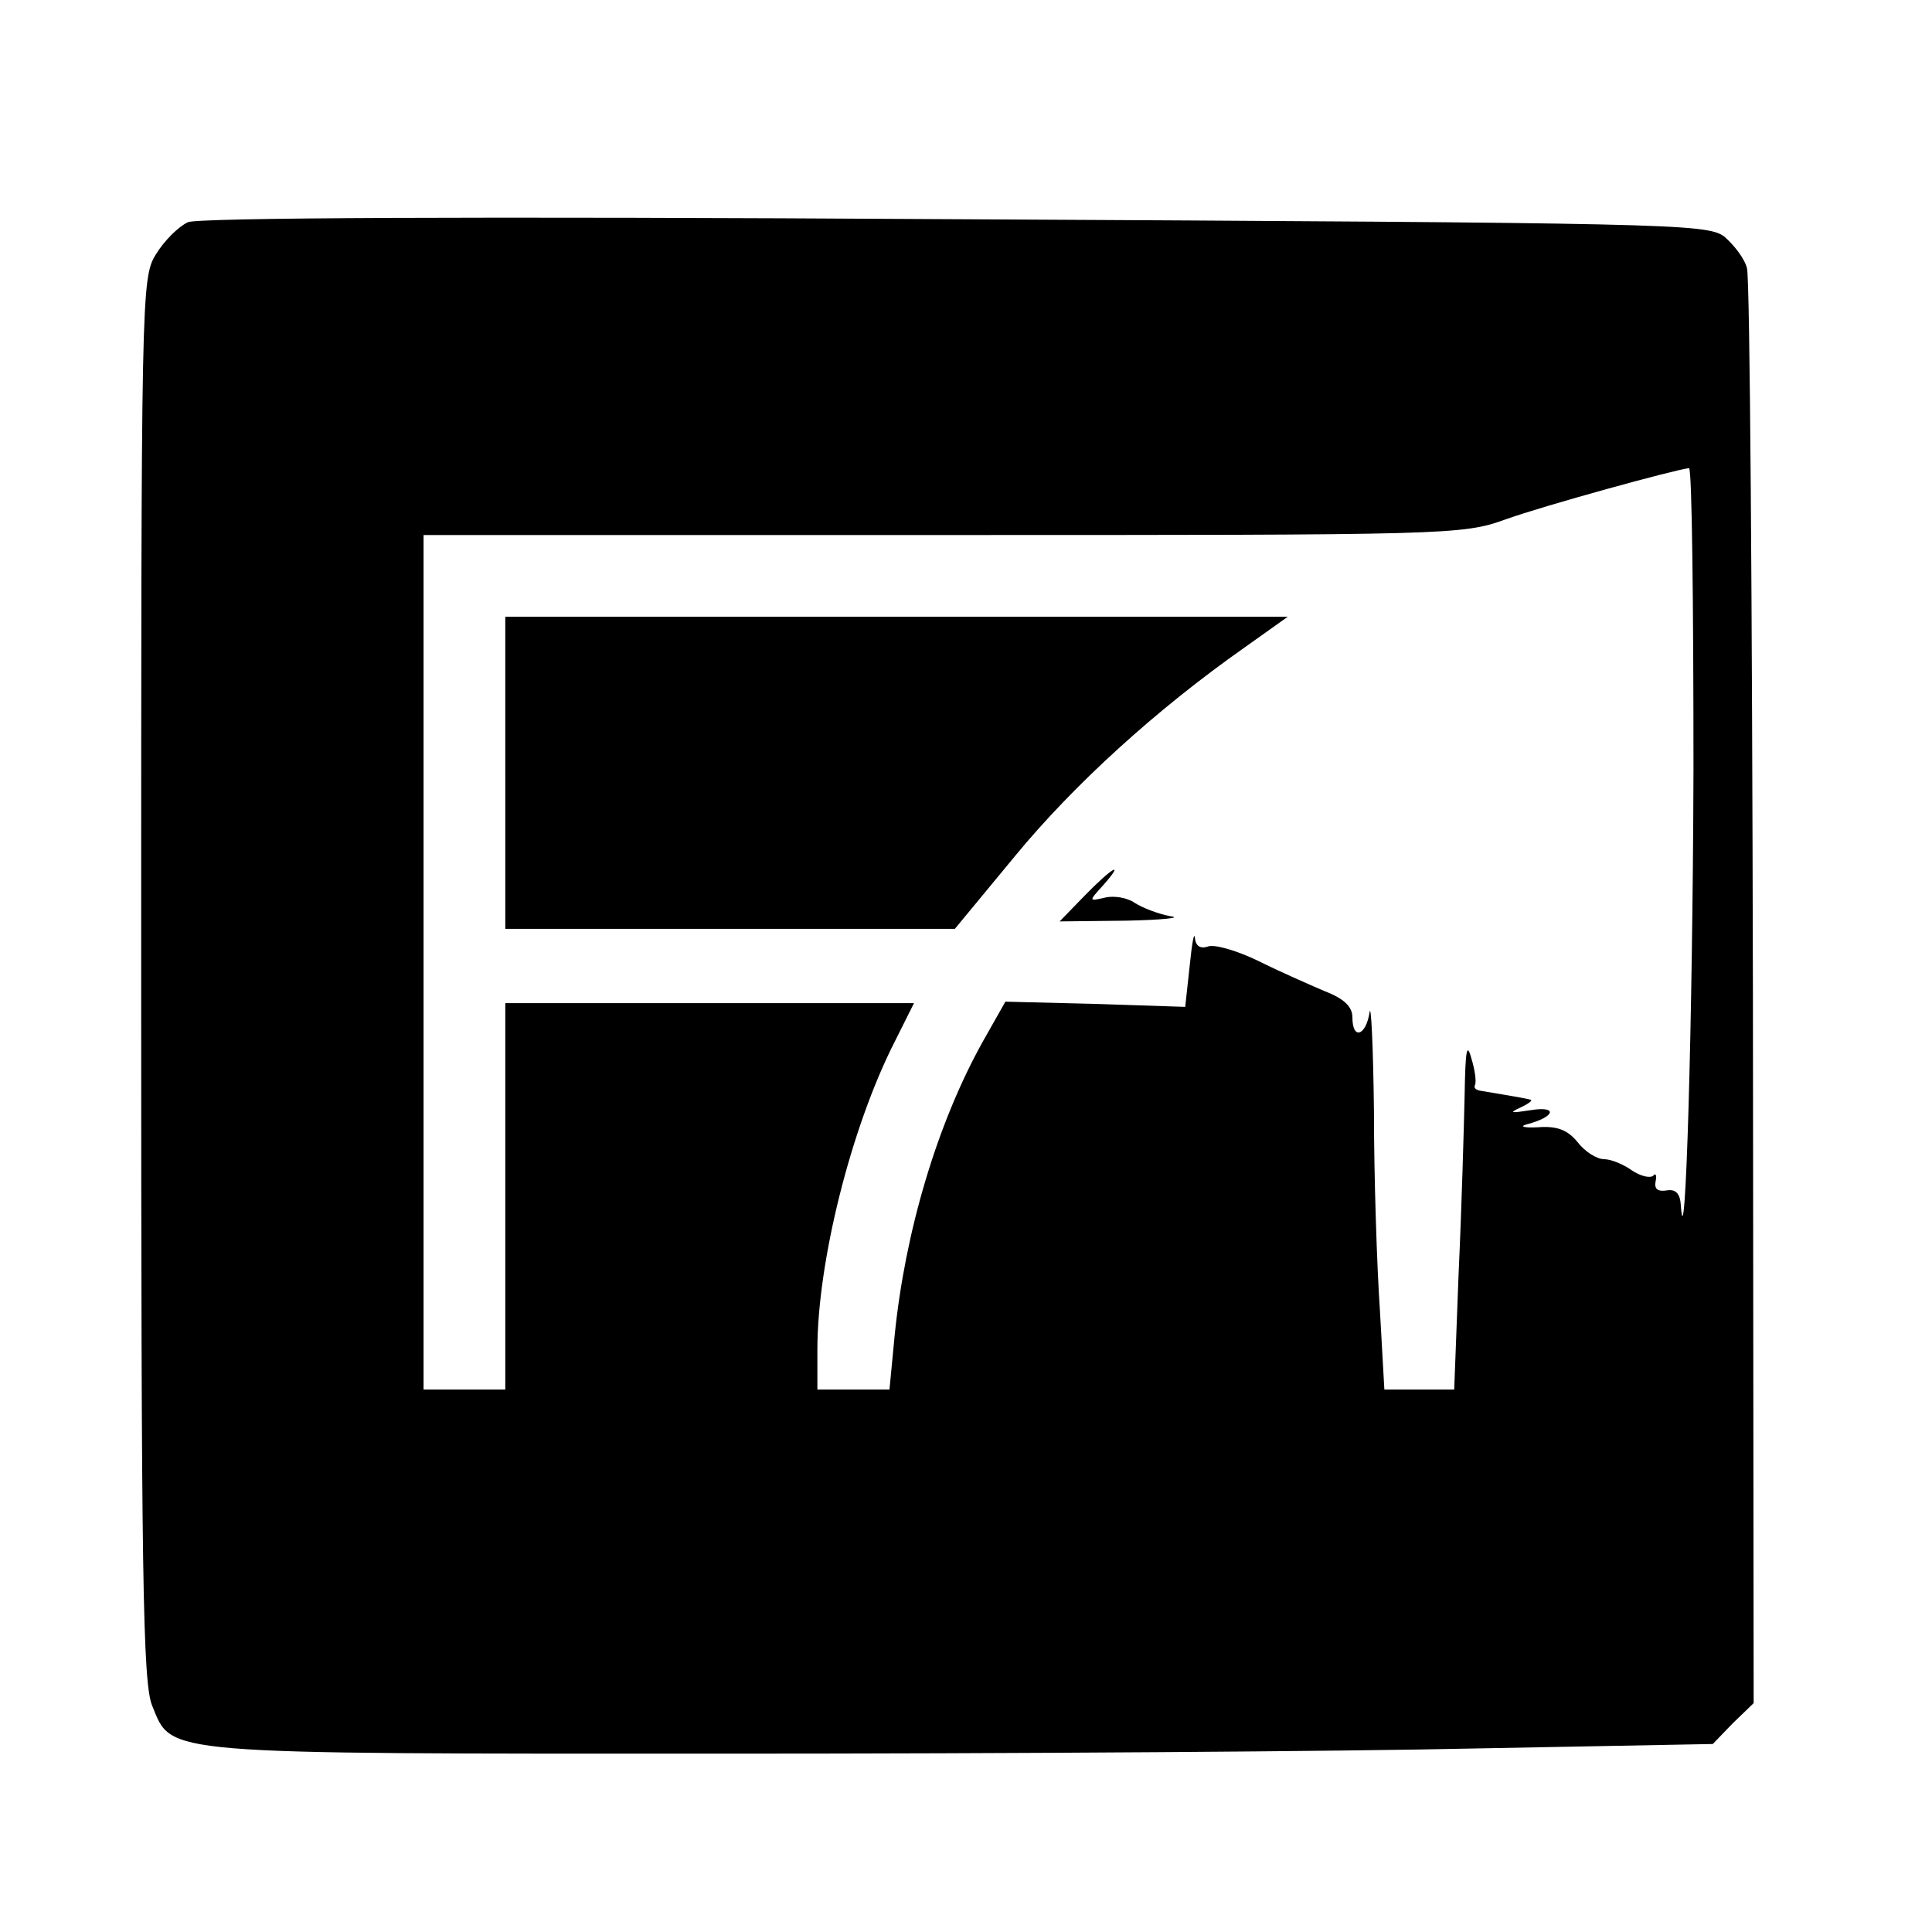
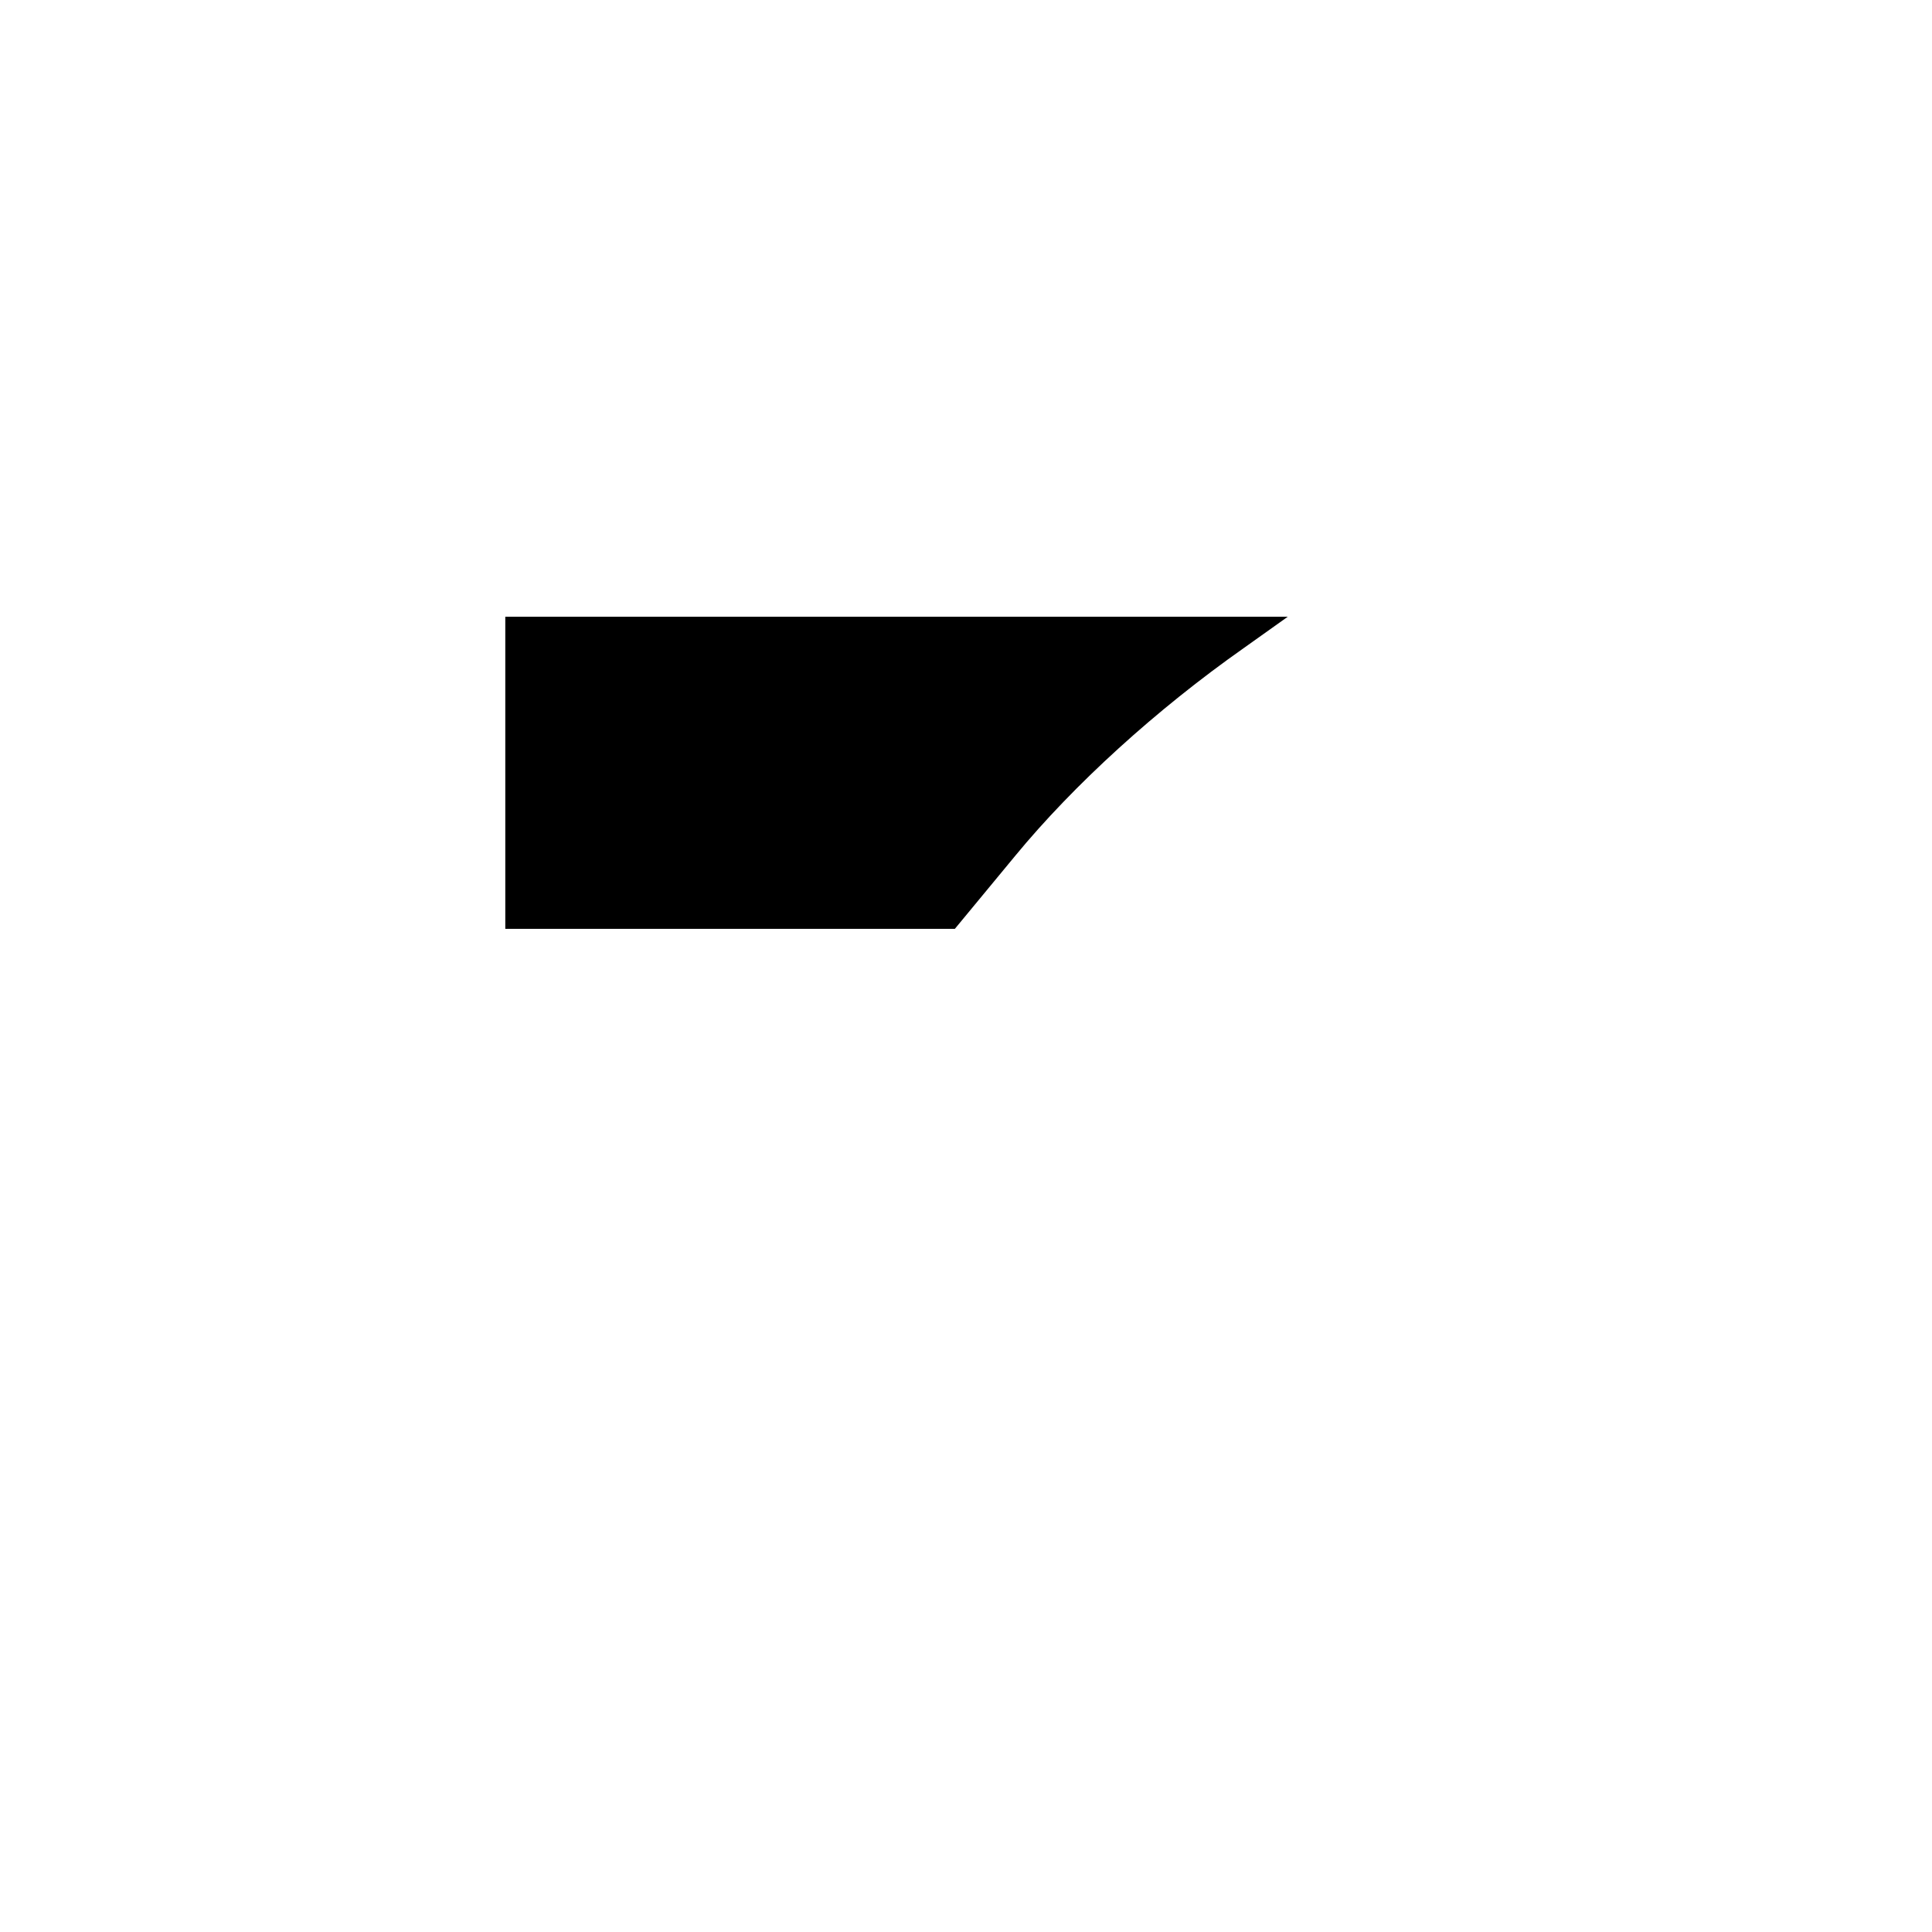
<svg xmlns="http://www.w3.org/2000/svg" version="1.0" width="260pt" height="260pt" viewBox="0 0 260 260" preserveAspectRatio="xMidYMid meet">
  <g transform="translate(0,260) scale(0.1,-0.1)" fill="#000000" stroke="none">
-     <path d="M253 2301 c-13 -6 -32 -25 -43 -43 -20 -32 -20 -50 -20 -976 0 -805 2 -948 15 -978 27 -66 6 -64 773 -64 379 0 832 3 1008 7 l319 6 27 28 28 27 -1 954 c-1 524 -4 964 -8 977 -3 13 -18 32 -31 43 -24 17 -76 18 -1035 23 -656 4 -1018 2 -1032 -4z m2026 -738 c-1 -339 -11 -674 -17 -585 -1 16 -7 22 -19 20 -12 -2 -17 2 -15 12 2 8 0 12 -3 8 -4 -4 -17 -1 -29 7 -11 8 -28 15 -37 15 -10 0 -26 10 -36 23 -13 16 -27 22 -53 20 -19 -1 -26 1 -15 4 38 10 42 25 5 19 -26 -4 -30 -4 -15 3 11 5 18 10 15 11 -6 2 -49 9 -67 12 -7 1 -10 4 -8 8 2 4 0 20 -5 36 -6 22 -8 11 -9 -51 -1 -44 -4 -151 -8 -237 l-6 -158 -47 0 -47 0 -6 107 c-4 58 -8 179 -8 267 -1 89 -4 149 -6 133 -5 -31 -23 -37 -23 -6 0 14 -11 25 -37 35 -21 9 -62 27 -90 41 -29 14 -60 23 -68 19 -10 -3 -16 1 -17 12 -1 9 -4 -8 -7 -38 l-6 -55 -121 4 -121 3 -30 -53 c-62 -111 -105 -257 -119 -396 l-7 -73 -48 0 -49 0 0 54 c0 117 45 298 104 414 l26 52 -275 0 -275 0 0 -260 0 -260 -55 0 -55 0 0 575 0 575 698 0 c682 0 700 0 758 21 53 19 228 67 247 69 4 0 6 -183 6 -407z" />
    <path d="M680 1560 l0 -210 303 0 302 0 81 98 c79 96 190 197 308 280 l59 42 -526 0 -527 0 0 -210z" />
-     <path d="M1460 1395 l-34 -35 90 1 c49 1 76 4 59 6 -16 3 -37 11 -48 18 -10 7 -28 10 -40 7 -22 -5 -22 -5 -3 16 31 35 13 25 -24 -13z" />
  </g>
</svg>